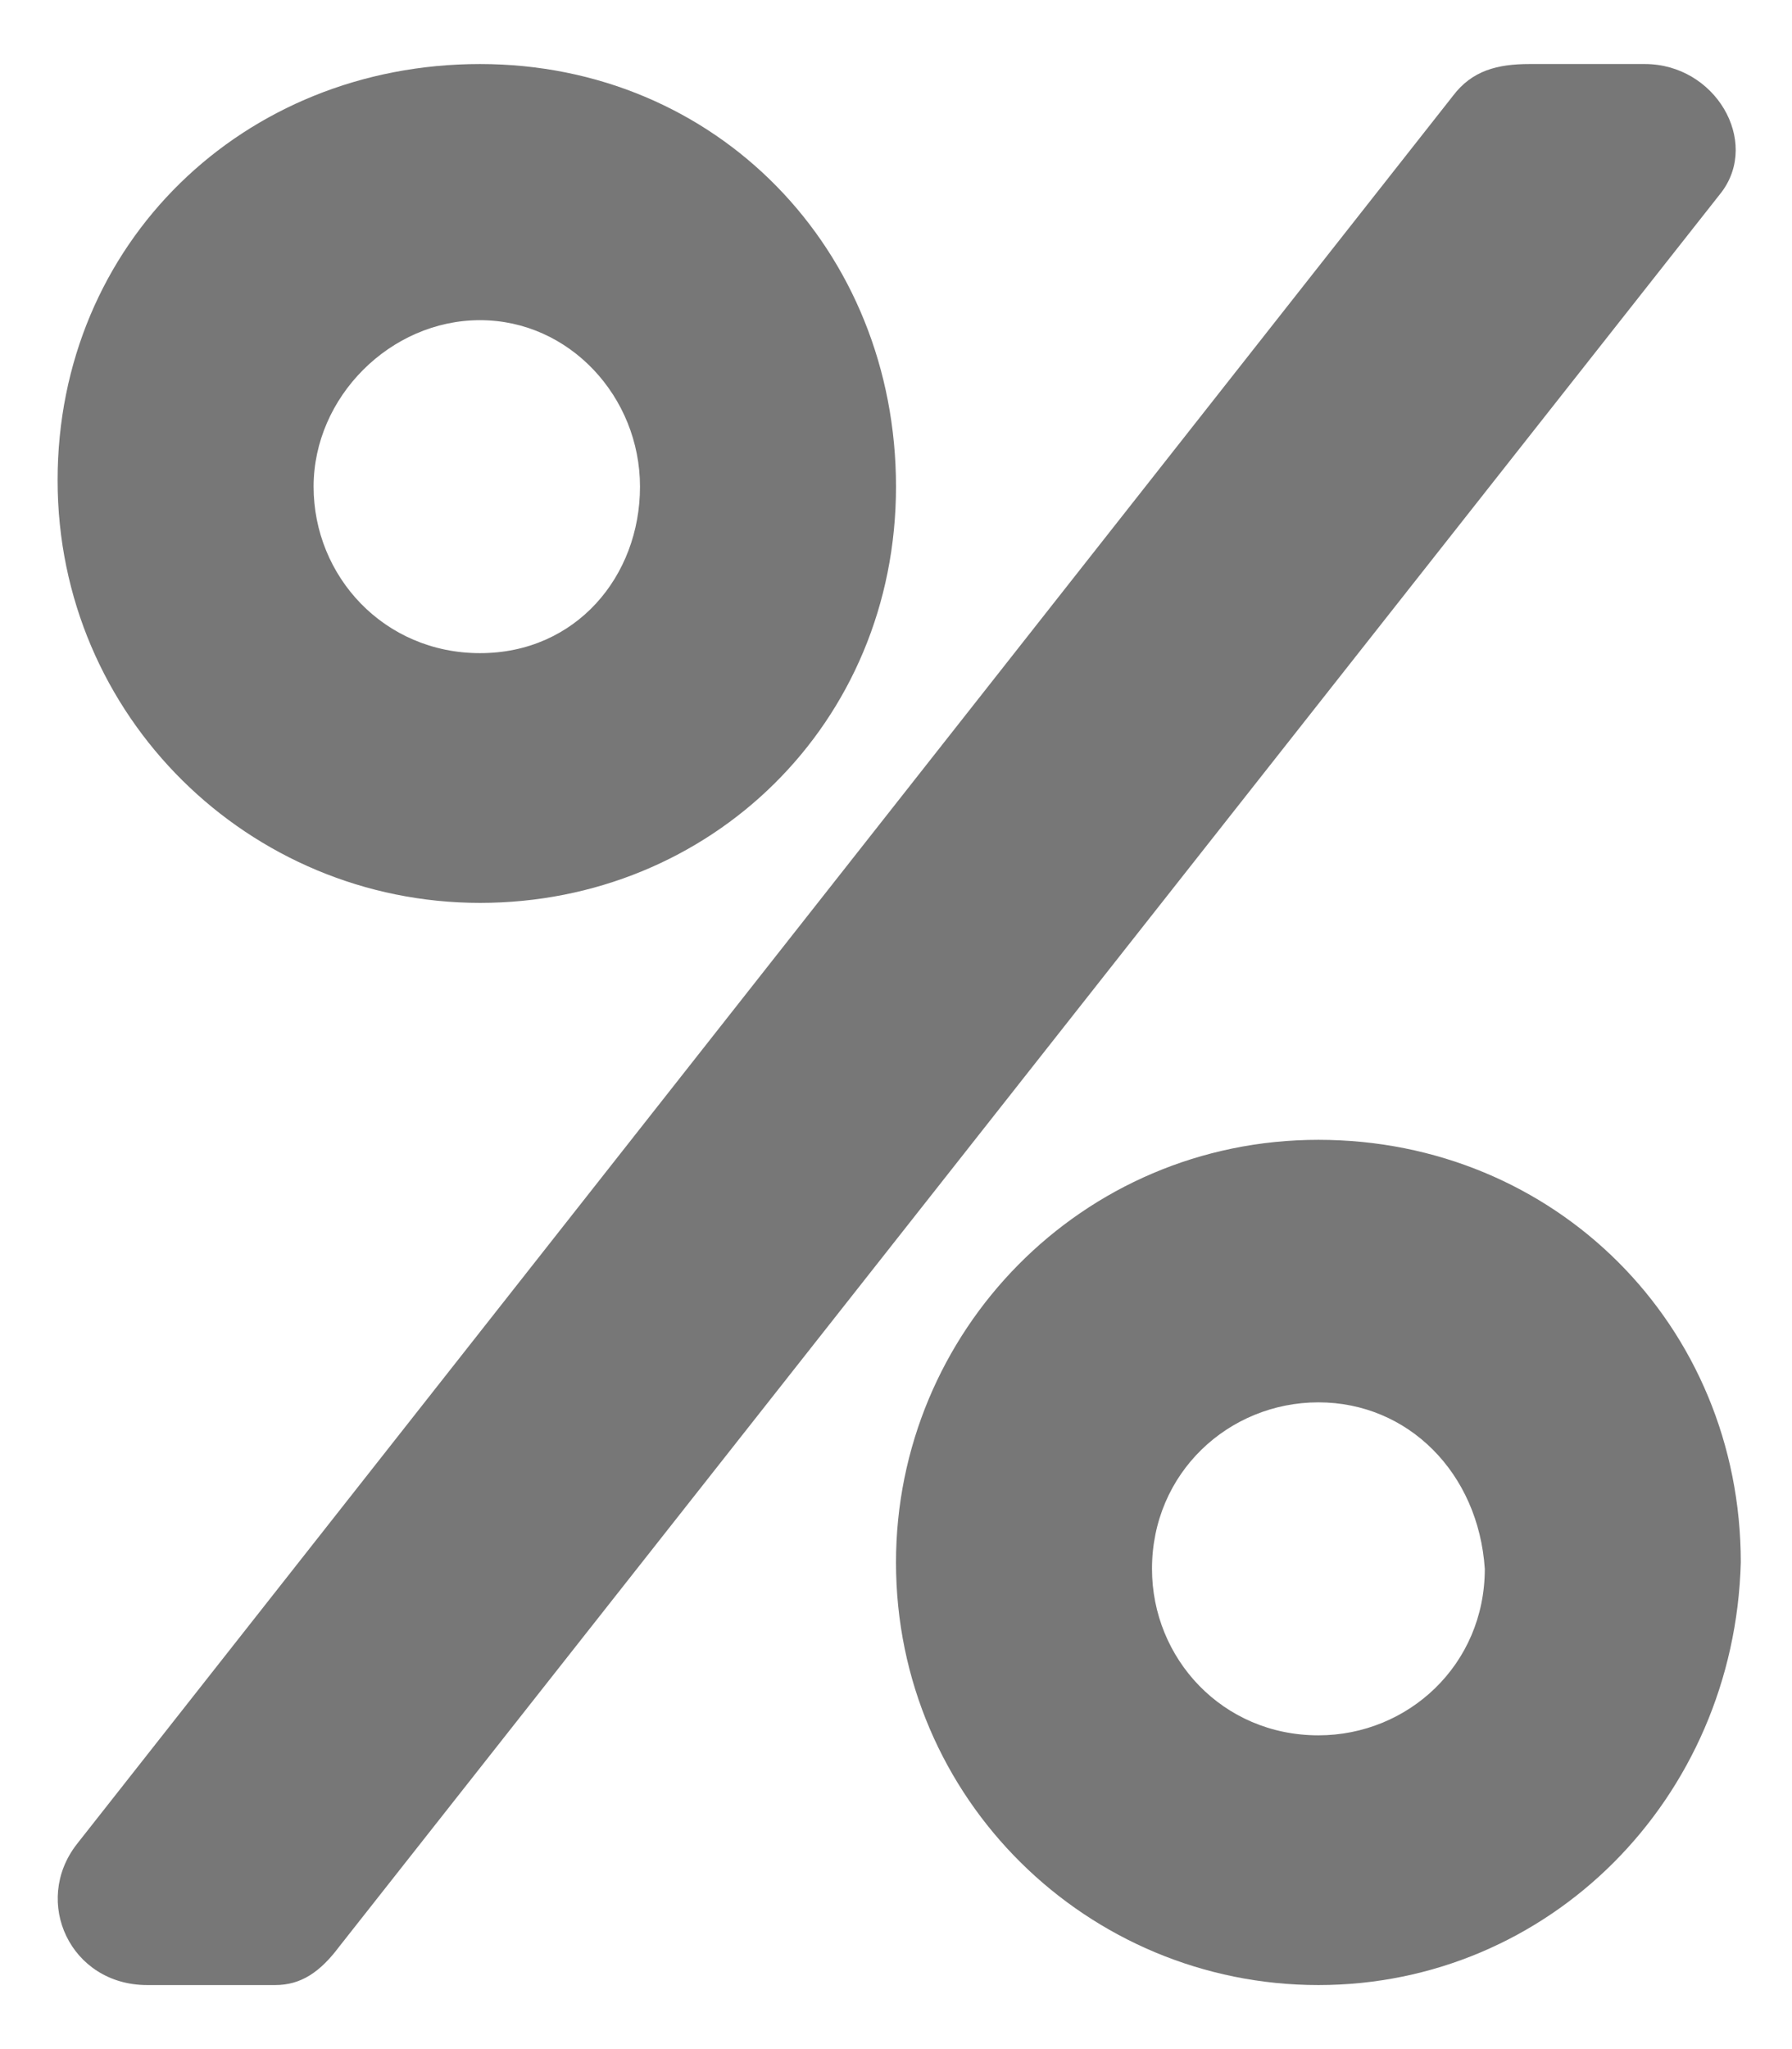
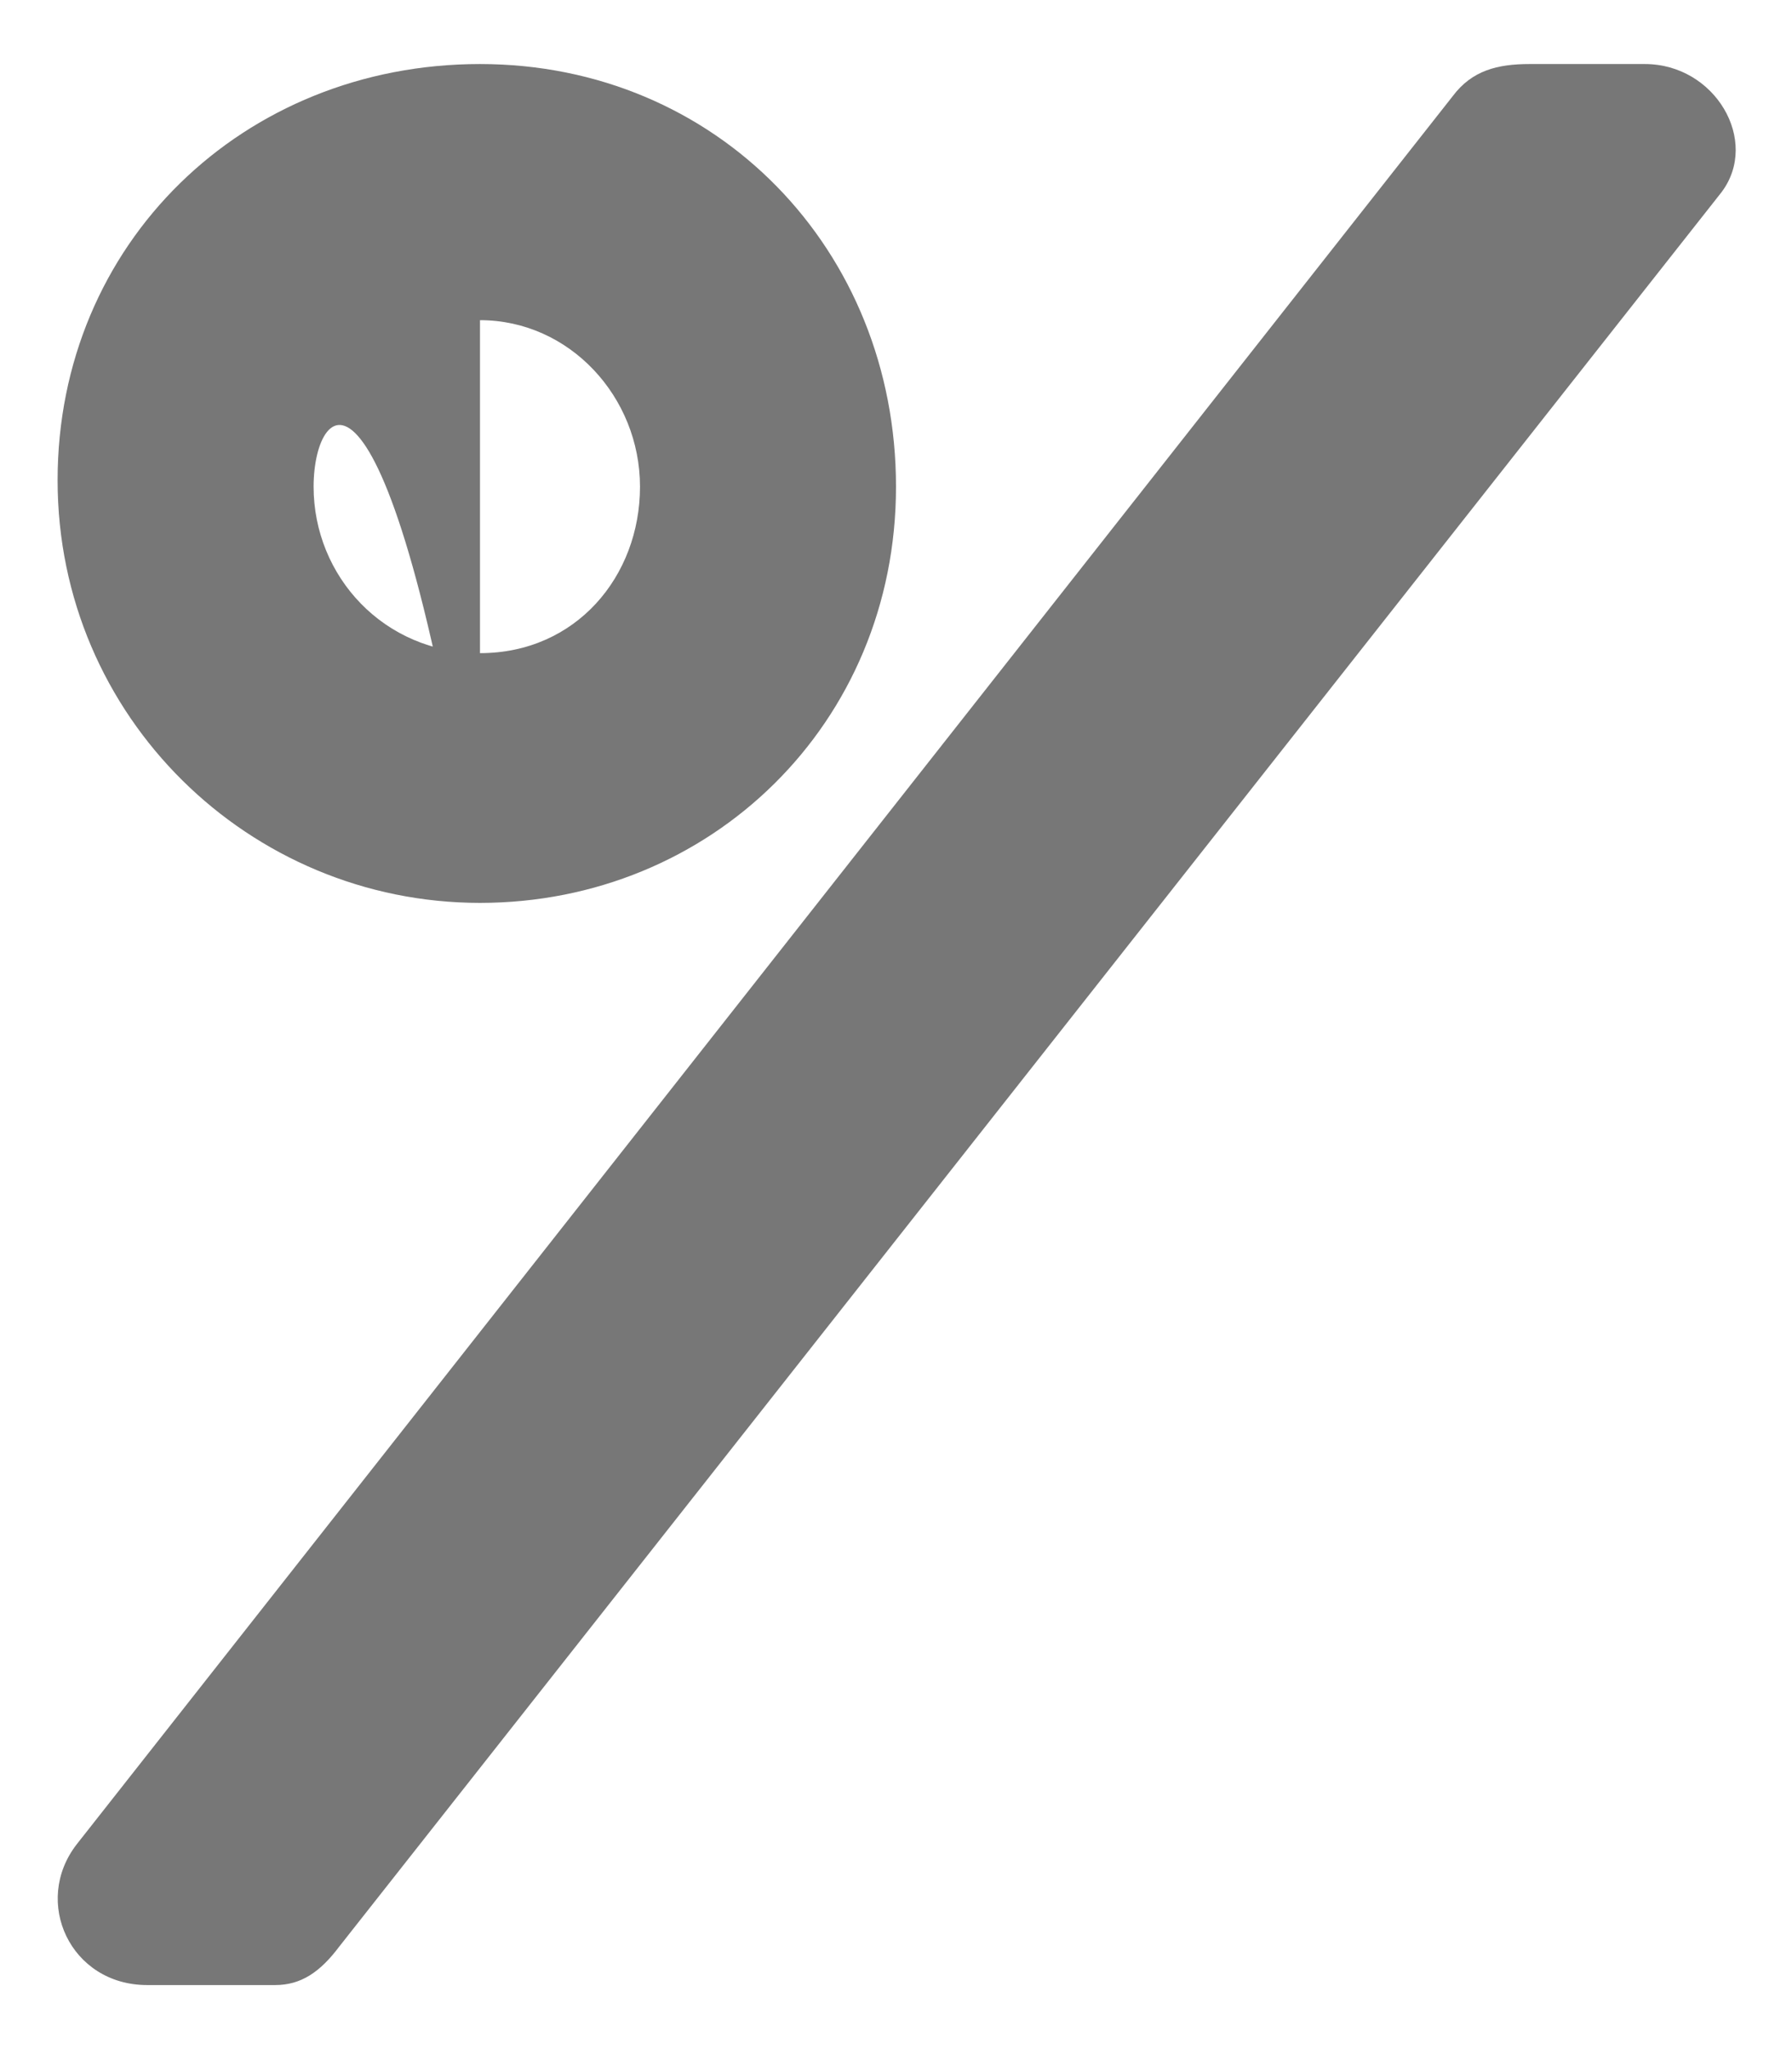
<svg xmlns="http://www.w3.org/2000/svg" version="1.1" id="Слой_1" x="0px" y="0px" viewBox="0 0 28 32" style="enable-background:new 0 0 28 32;" xml:space="preserve">
  <style type="text/css">
	.st0{fill:#777777;}
</style>
  <g>
-     <path class="st0" d="M7.5,14.1c-3.6,0-6.6-2.9-6.6-6.6S3.8,1,7.5,1S14,3.9,14,7.6S11.1,14.1,7.5,14.1z M7.5,5   C6.1,5,4.9,6.2,4.9,7.6s1.1,2.6,2.6,2.6S10,9,10,7.6S8.9,5,7.5,5z" />
-     <path class="st0" d="M20.6,31C17,31,14,28.1,14,24.4c0-3.6,2.9-6.6,6.6-6.6s6.6,2.9,6.6,6.6C27.1,28.1,24.2,31,20.6,31z M20.6,21.9   c-1.4,0-2.6,1.1-2.6,2.6c0,1.4,1.1,2.6,2.6,2.6c1.4,0,2.6-1.1,2.6-2.6C23.1,23,22,21.9,20.6,21.9z" />
+     <path class="st0" d="M7.5,14.1c-3.6,0-6.6-2.9-6.6-6.6S3.8,1,7.5,1S14,3.9,14,7.6S11.1,14.1,7.5,14.1z C6.1,5,4.9,6.2,4.9,7.6s1.1,2.6,2.6,2.6S10,9,10,7.6S8.9,5,7.5,5z" />
    <path class="st0" d="M4.3,31h-2c-1.2,0-1.8-1.3-1.1-2.2L22.7,1.5C23,1.1,23.4,1,23.9,1h1.8c1.1,0,1.8,1.2,1.2,2L5.3,30.4   C5,30.8,4.7,31,4.3,31z" />
  </g>
  <g>
</g>
  <g>
</g>
  <g>
</g>
  <g>
</g>
  <g>
</g>
</svg>